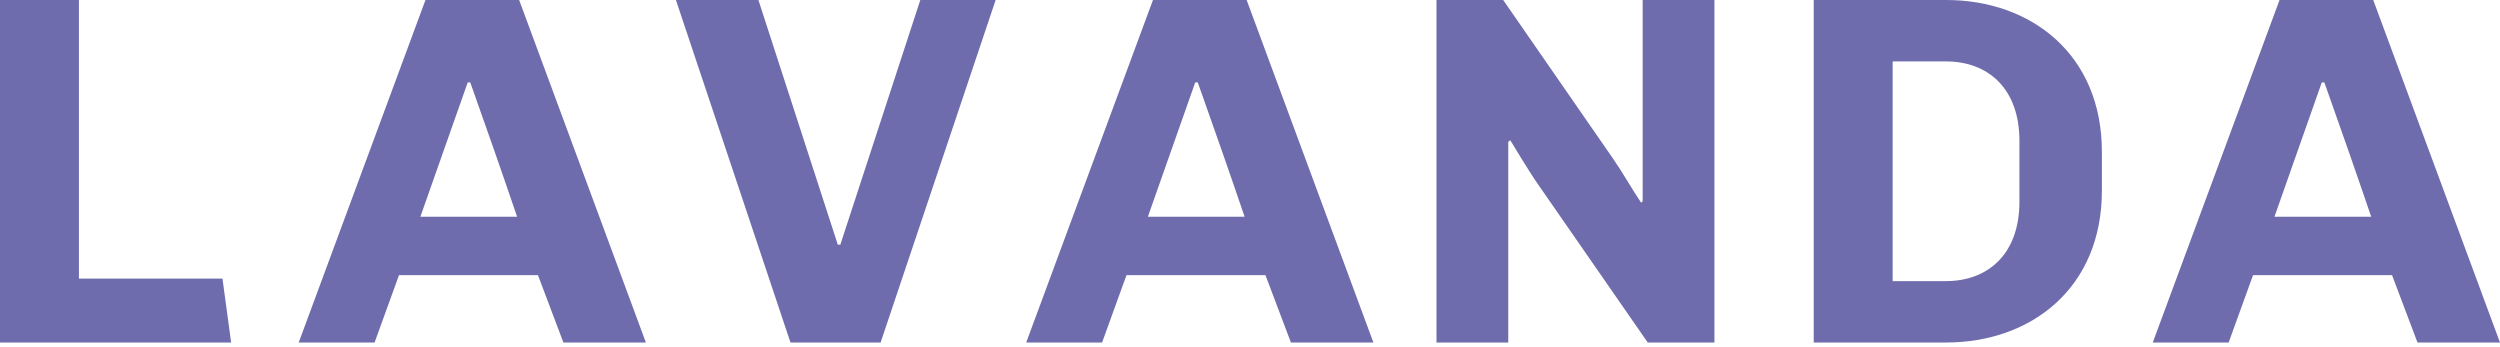
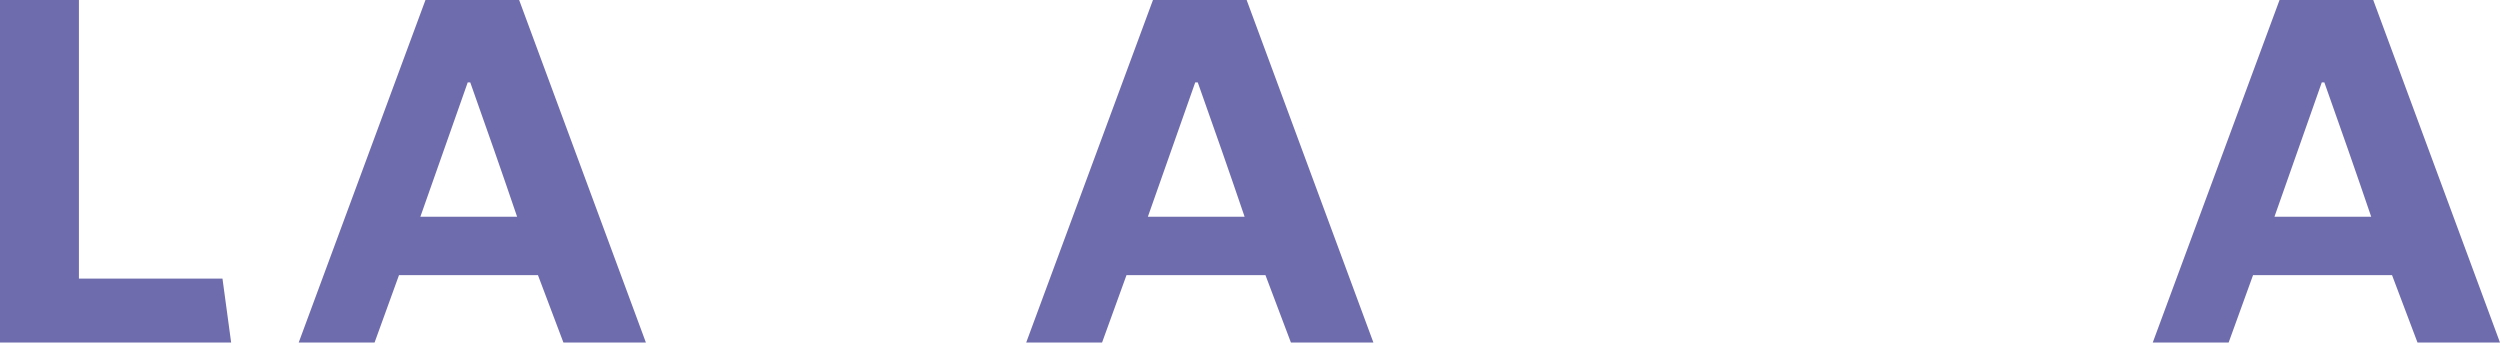
<svg xmlns="http://www.w3.org/2000/svg" width="259" height="36" viewBox="0 0 259 36" fill="none">
  <path d="M0 0H8.176V28.865H23.049L23.946 35.487H0V0Z" fill="#6E6CAD" />
-   <path d="M41.336 28.503L38.805 35.487H30.945L44.078 0H53.783L66.915 35.487H58.37L55.732 28.503H41.336ZM43.55 22.452H53.571C51.988 17.794 50.355 13.141 48.718 8.536H48.456L43.55 22.452Z" fill="#6E6CAD" />
-   <path d="M95.343 0H103.149L91.23 35.487H81.894L70.025 0H78.571L86.797 25.349H87.059L95.343 0Z" fill="#6E6CAD" />
+   <path d="M41.336 28.503L38.805 35.487H30.945L44.078 0H53.783L66.915 35.487H58.37L55.732 28.503ZM43.55 22.452H53.571C51.988 17.794 50.355 13.141 48.718 8.536H48.456L43.55 22.452Z" fill="#6E6CAD" />
  <path d="M116.705 28.503L114.174 35.487H106.314L119.447 0H129.152L142.285 35.487H133.739L131.101 28.503H116.705ZM118.92 22.452H128.94C127.358 17.794 125.724 13.141 124.088 8.536H123.826L118.92 22.452Z" fill="#6E6CAD" />
-   <path d="M159.369 19.139C158.418 17.794 156.469 14.535 156.469 14.535L156.257 14.69V35.484H148.82V0H155.729L167.122 16.45C168.123 17.897 169.02 19.502 170.021 21.002L170.18 20.847V0H177.616V35.487H170.708L159.369 19.139Z" fill="#6E6CAD" />
-   <path d="M217.755 15.725V19.759C217.755 29.848 210.422 35.484 201.615 35.484H187.9V0H201.615C210.426 0 217.755 5.639 217.755 15.725ZM196.079 29.122H201.618C205.943 29.122 209.213 26.328 209.213 20.899V14.588C209.213 9.156 205.943 6.364 201.618 6.364H196.079V29.122Z" fill="#6E6CAD" />
  <path d="M233.416 28.503L230.886 35.487H223.025L236.161 0H245.867L258.999 35.487H250.454L247.815 28.503H233.416ZM235.634 22.452H245.655C244.072 17.794 242.44 13.141 240.803 8.536H240.537L235.634 22.452Z" fill="#6E6CAD" />
</svg>